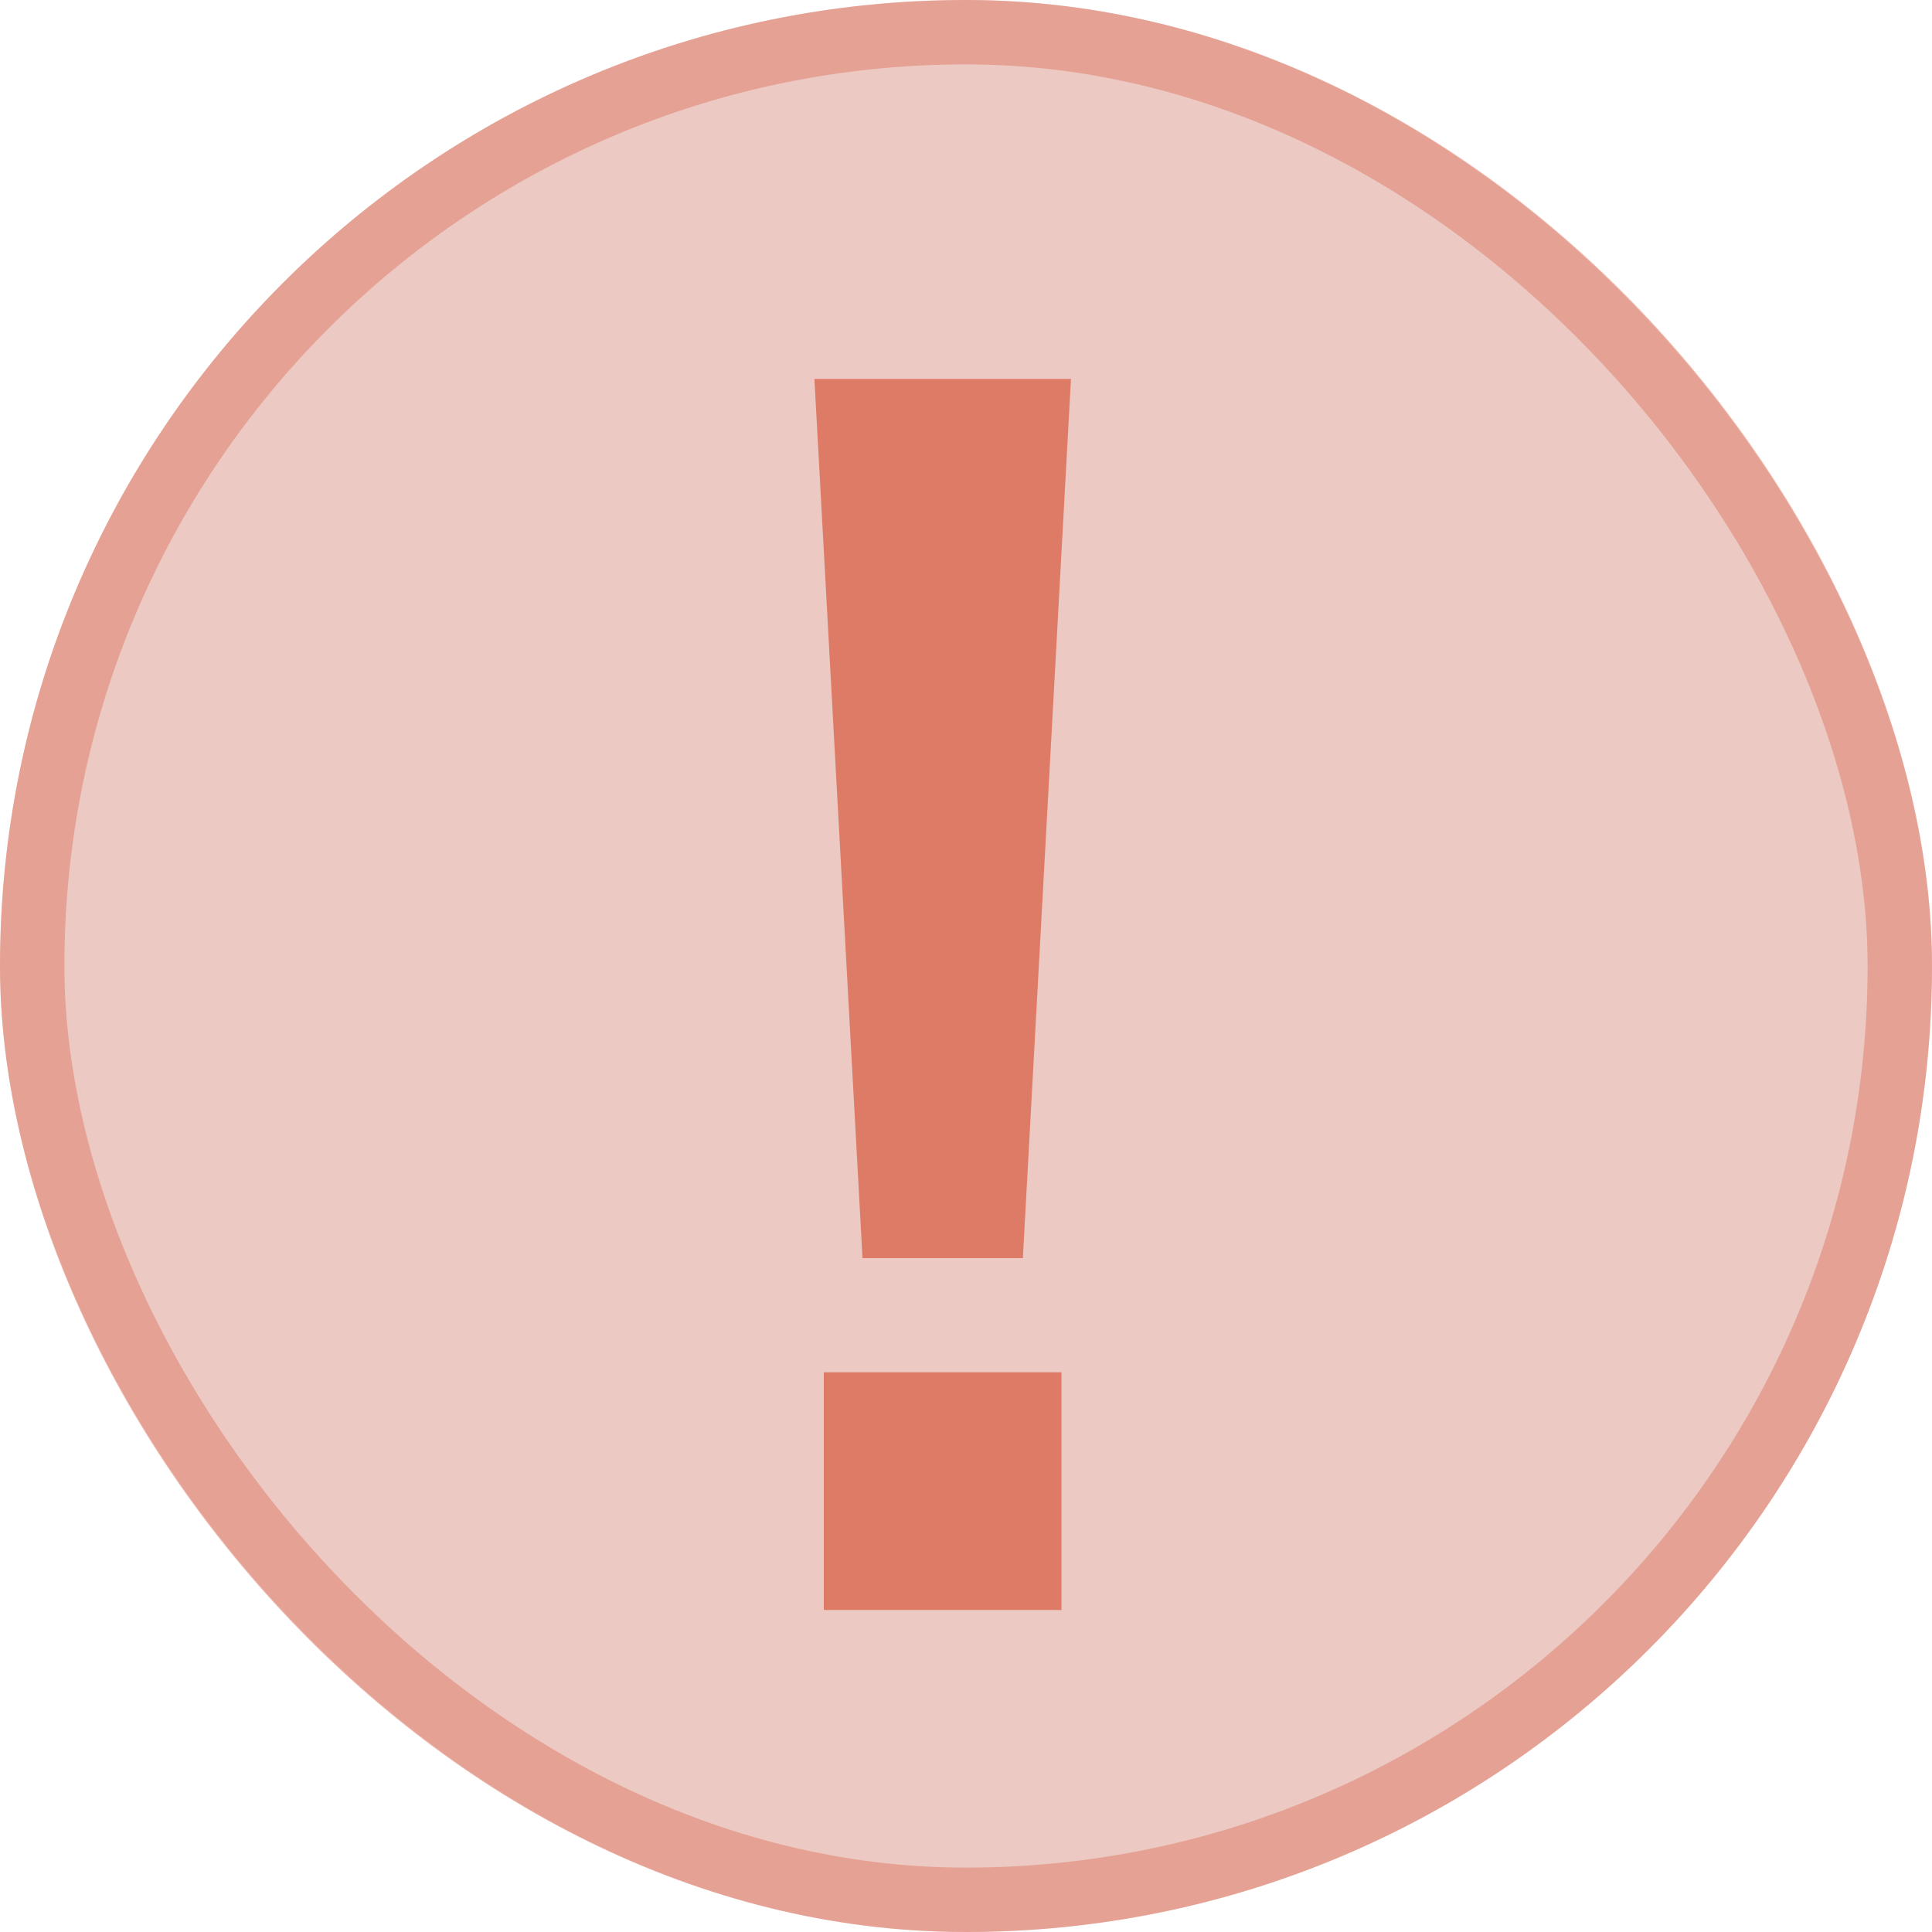
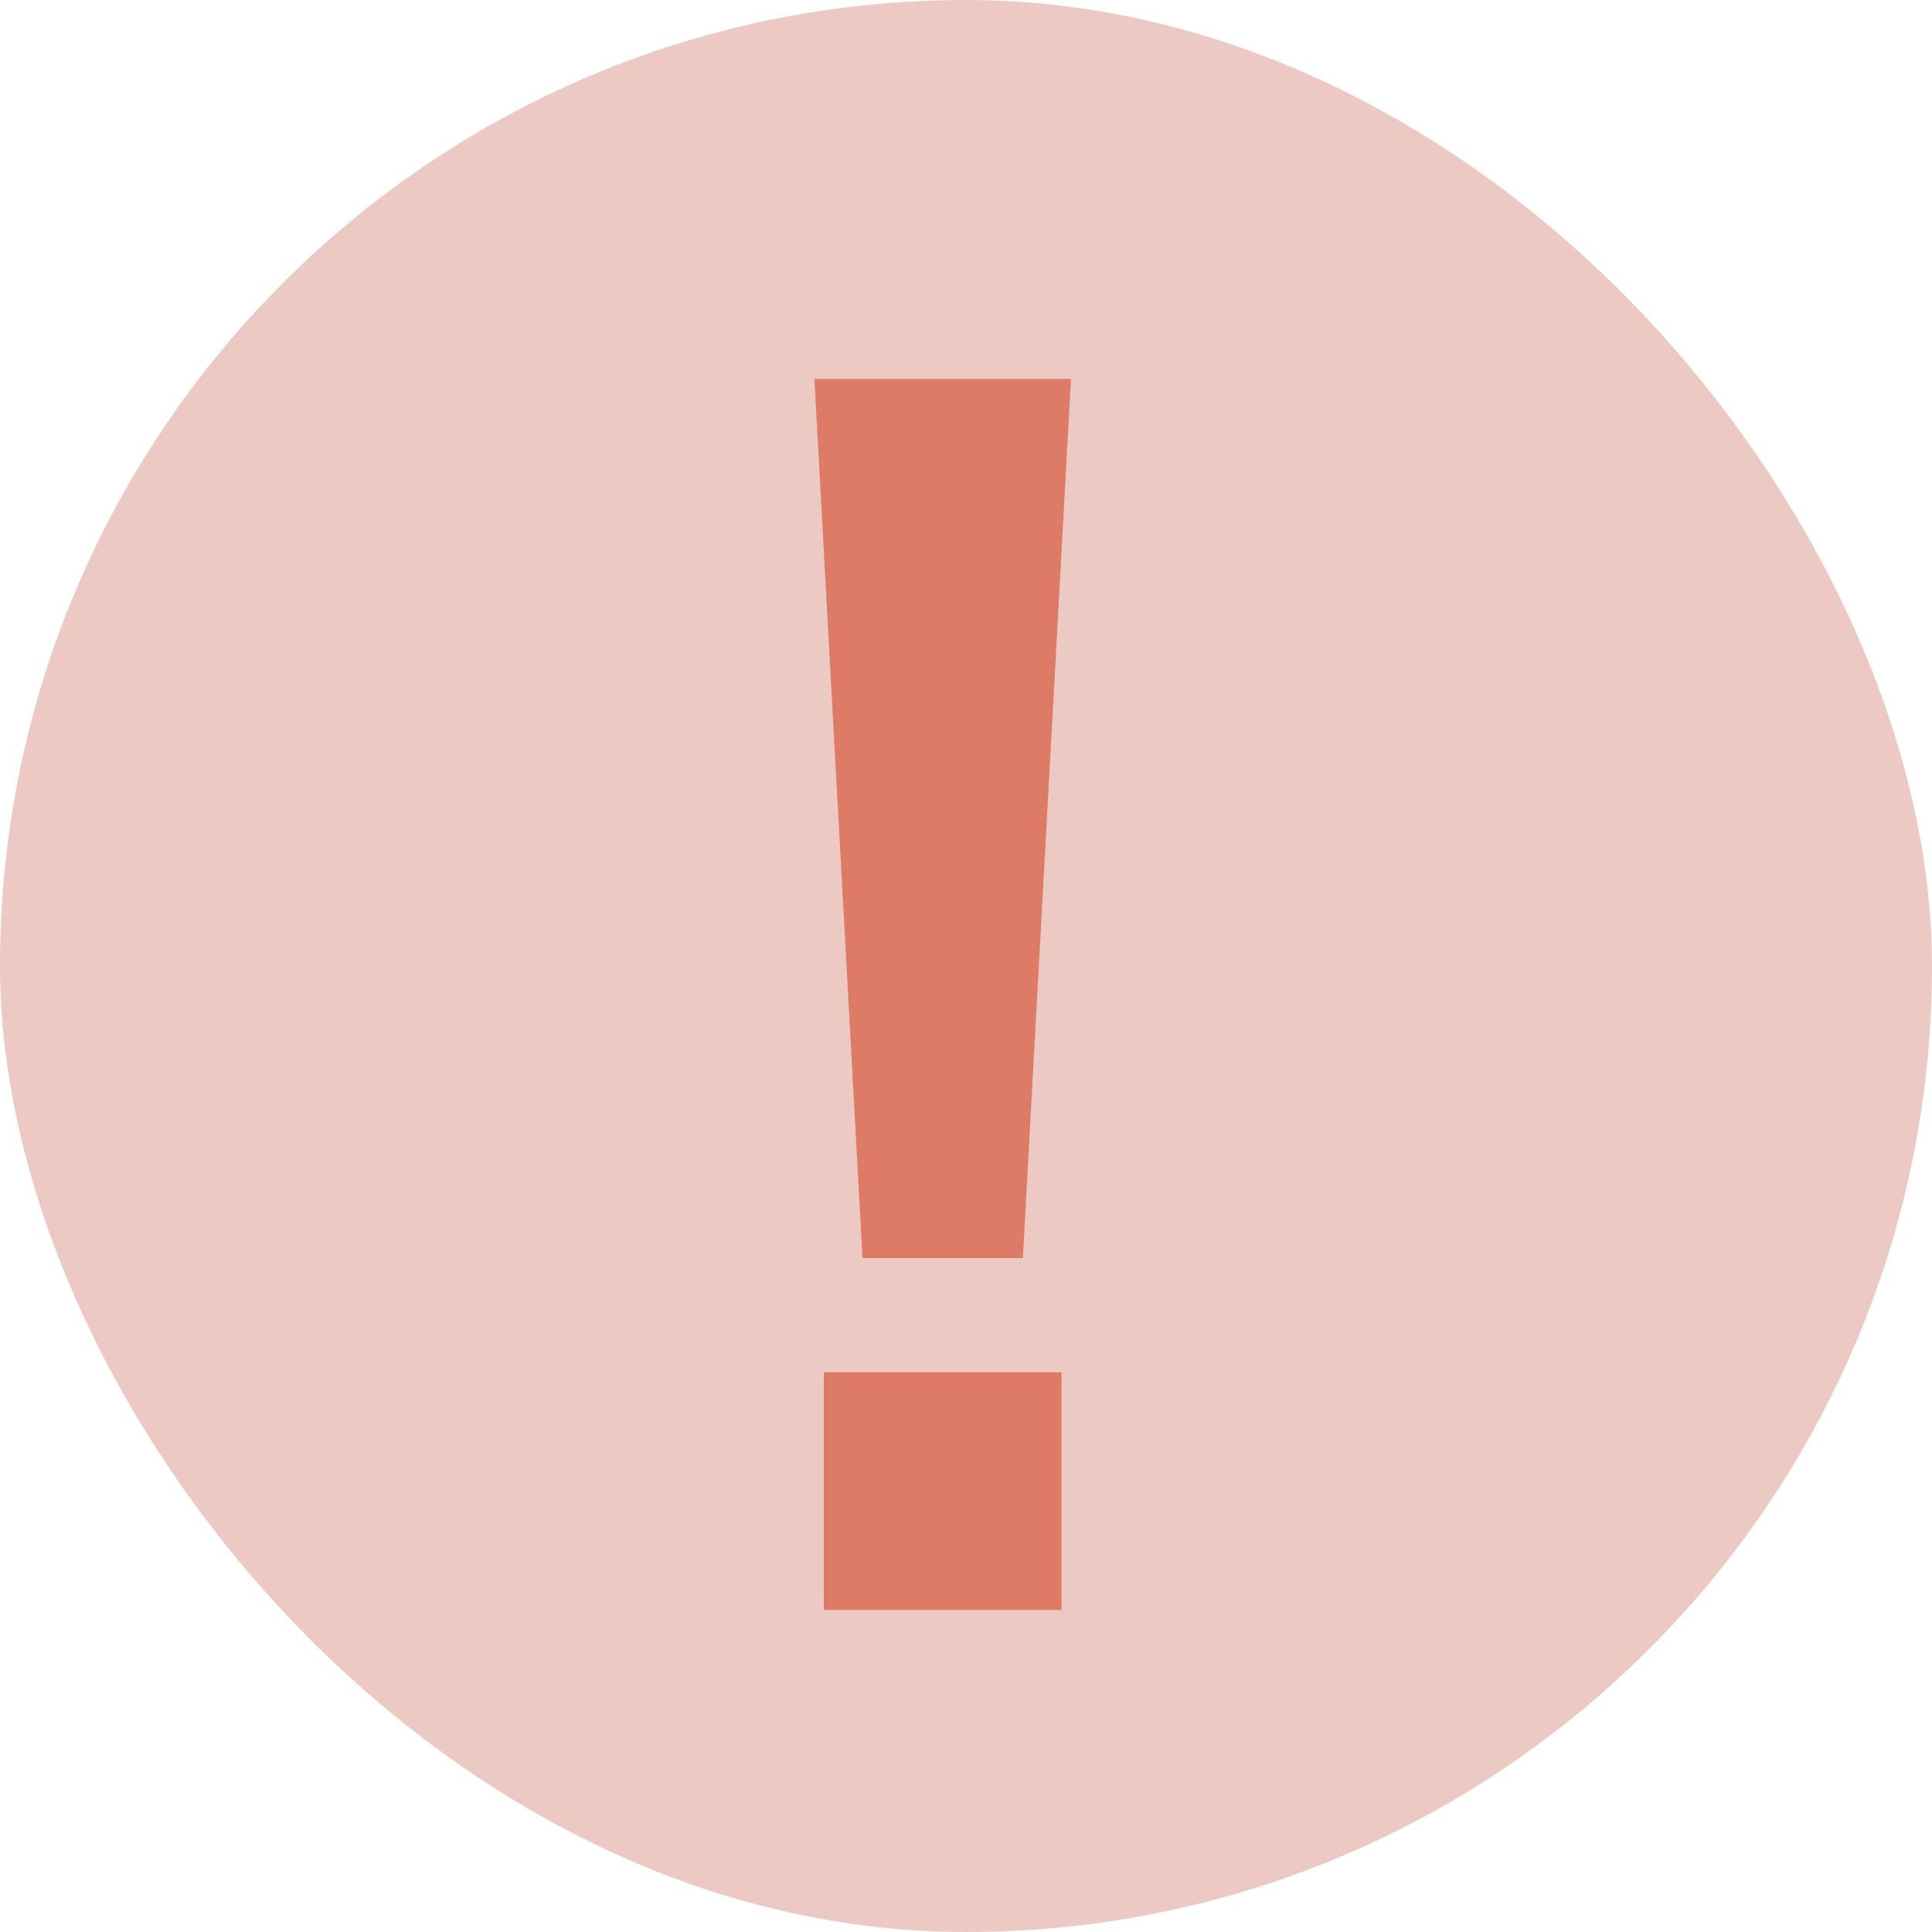
<svg xmlns="http://www.w3.org/2000/svg" width="30" height="30" viewBox="0 0 30 30" fill="none">
  <rect width="30" height="30" rx="15" fill="#ECCAC3" />
-   <rect x="0.5" y="0.5" width="29" height="29" rx="14.5" stroke="#DE7B67" stroke-opacity="0.5" />
-   <path d="M16.63 5.884L15.883 19.536H13.393L12.646 5.884H16.63ZM16.483 25H12.792V21.309H16.483V25Z" fill="#DE7B67" />
+   <path d="M16.63 5.884L15.883 19.536H13.393L12.646 5.884H16.63ZM16.483 25H12.792V21.309H16.483V25" fill="#DE7B67" />
</svg>